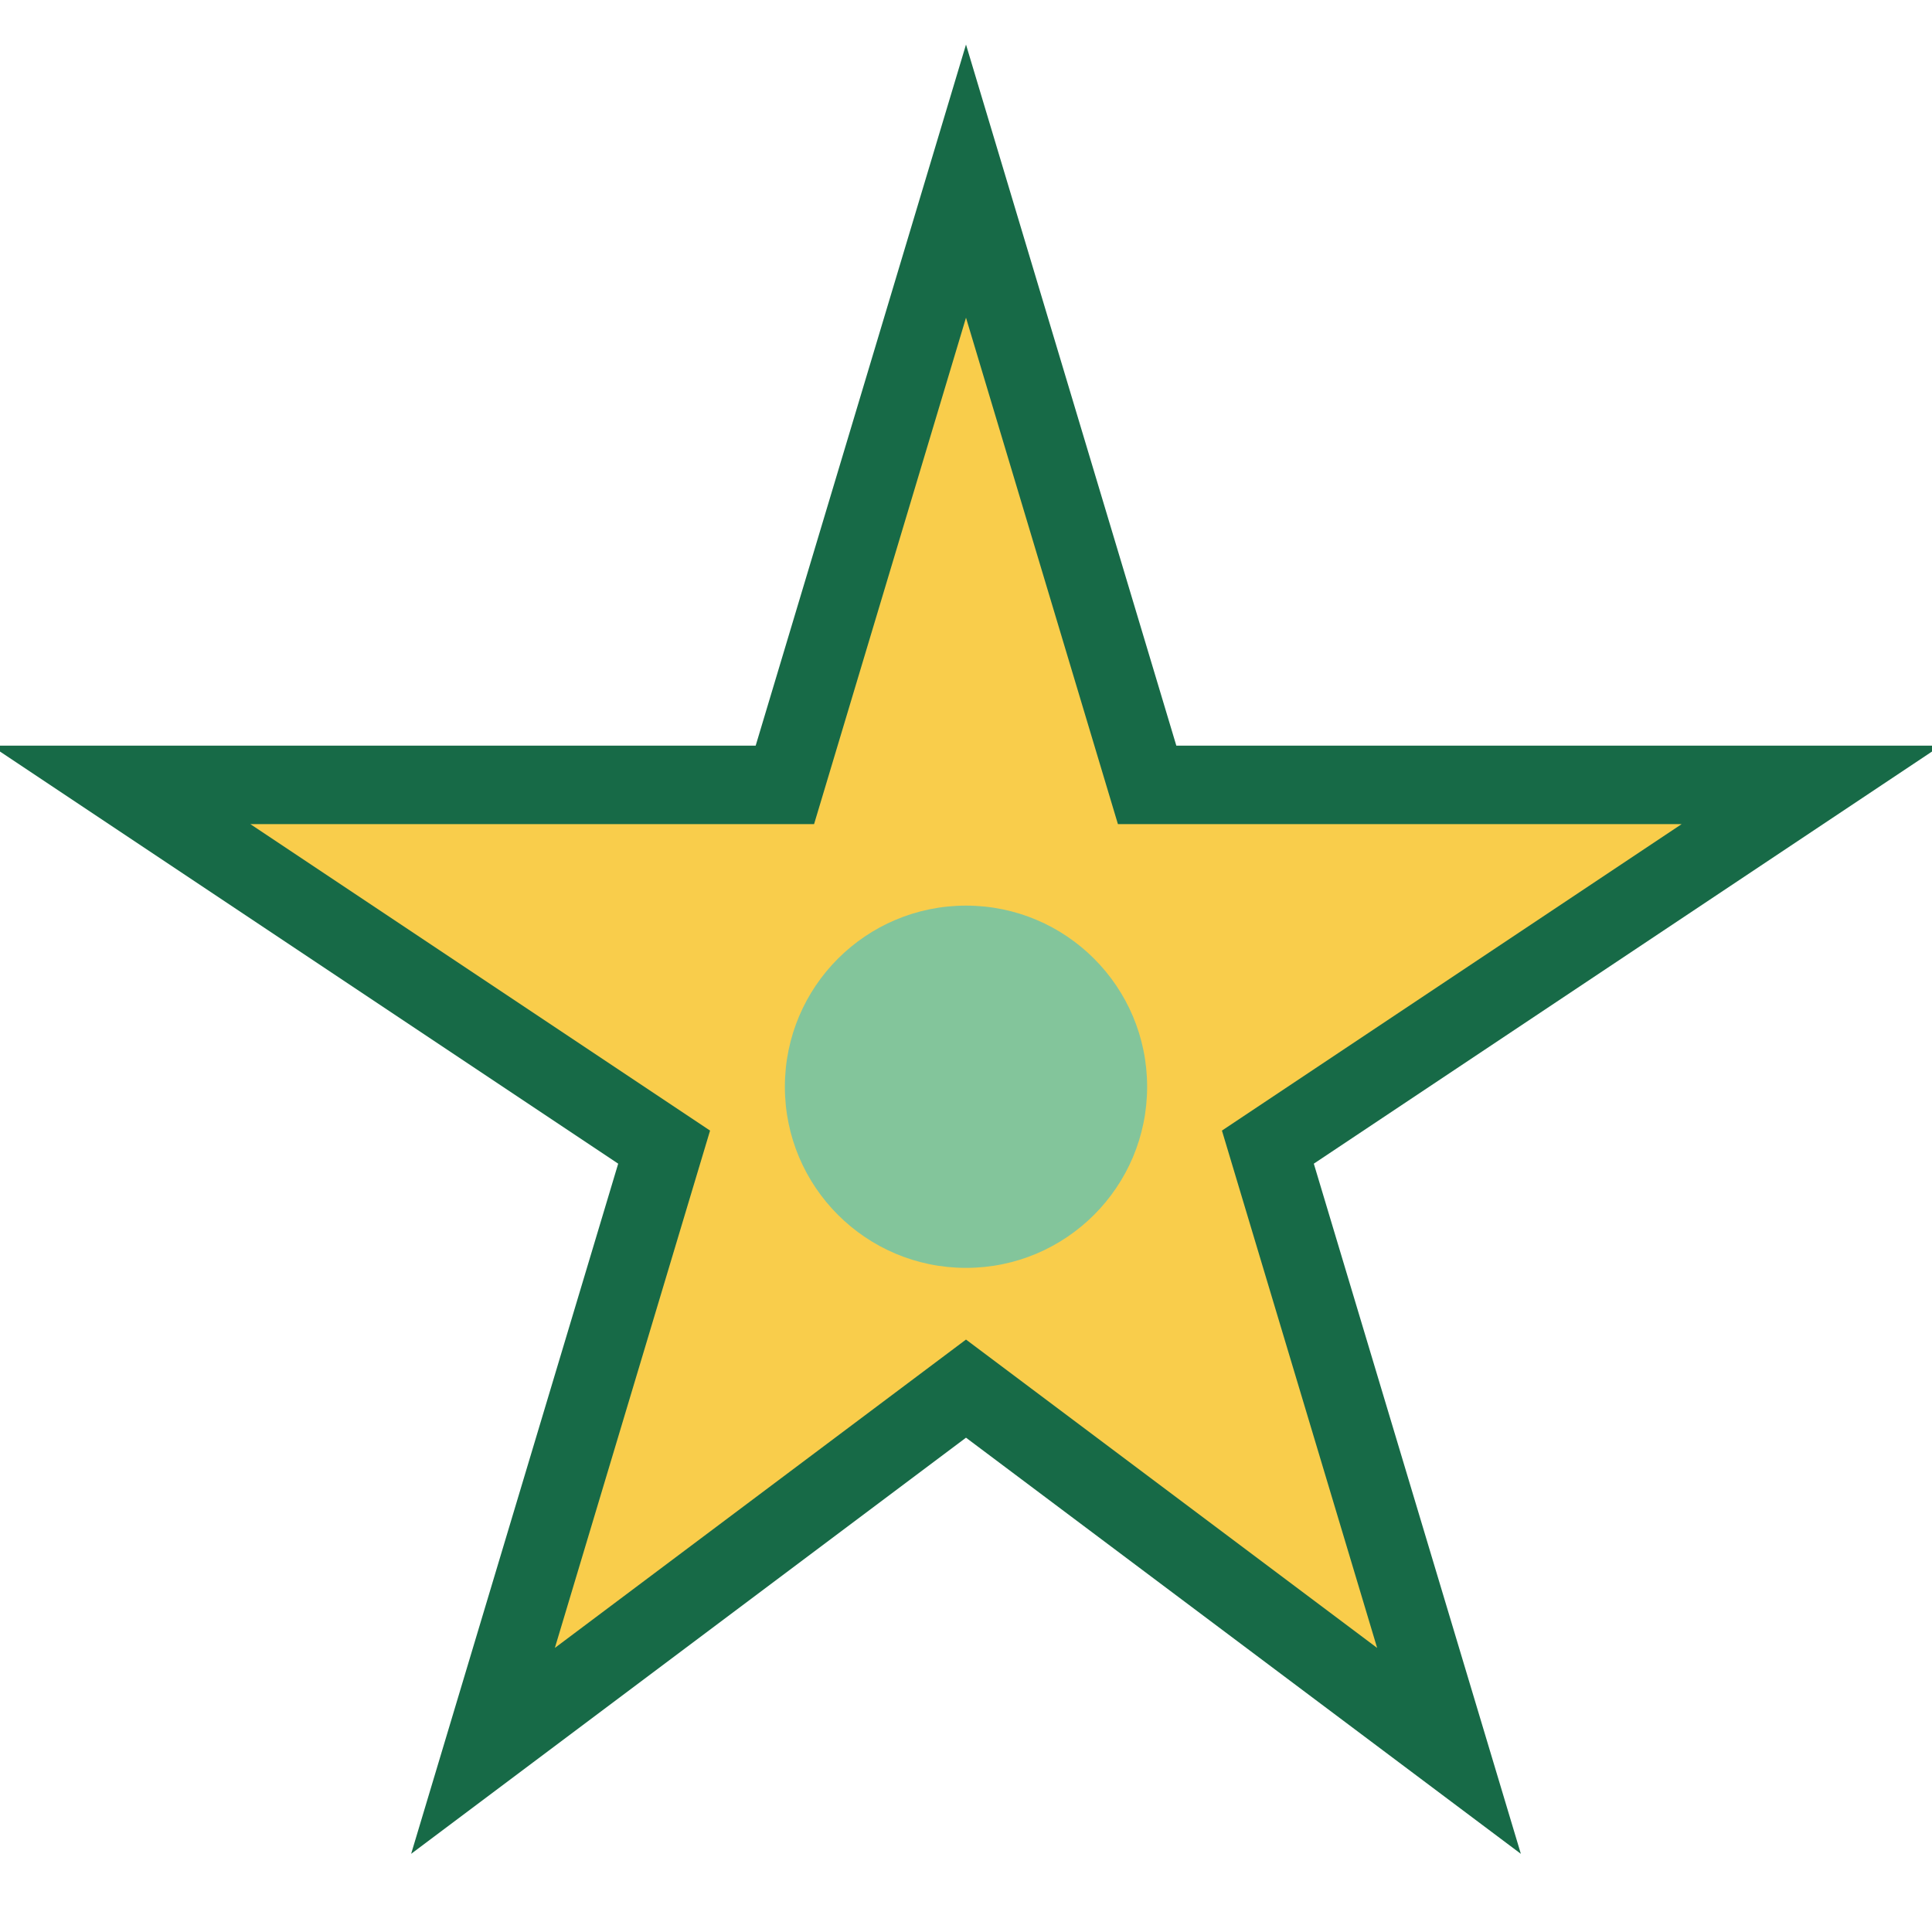
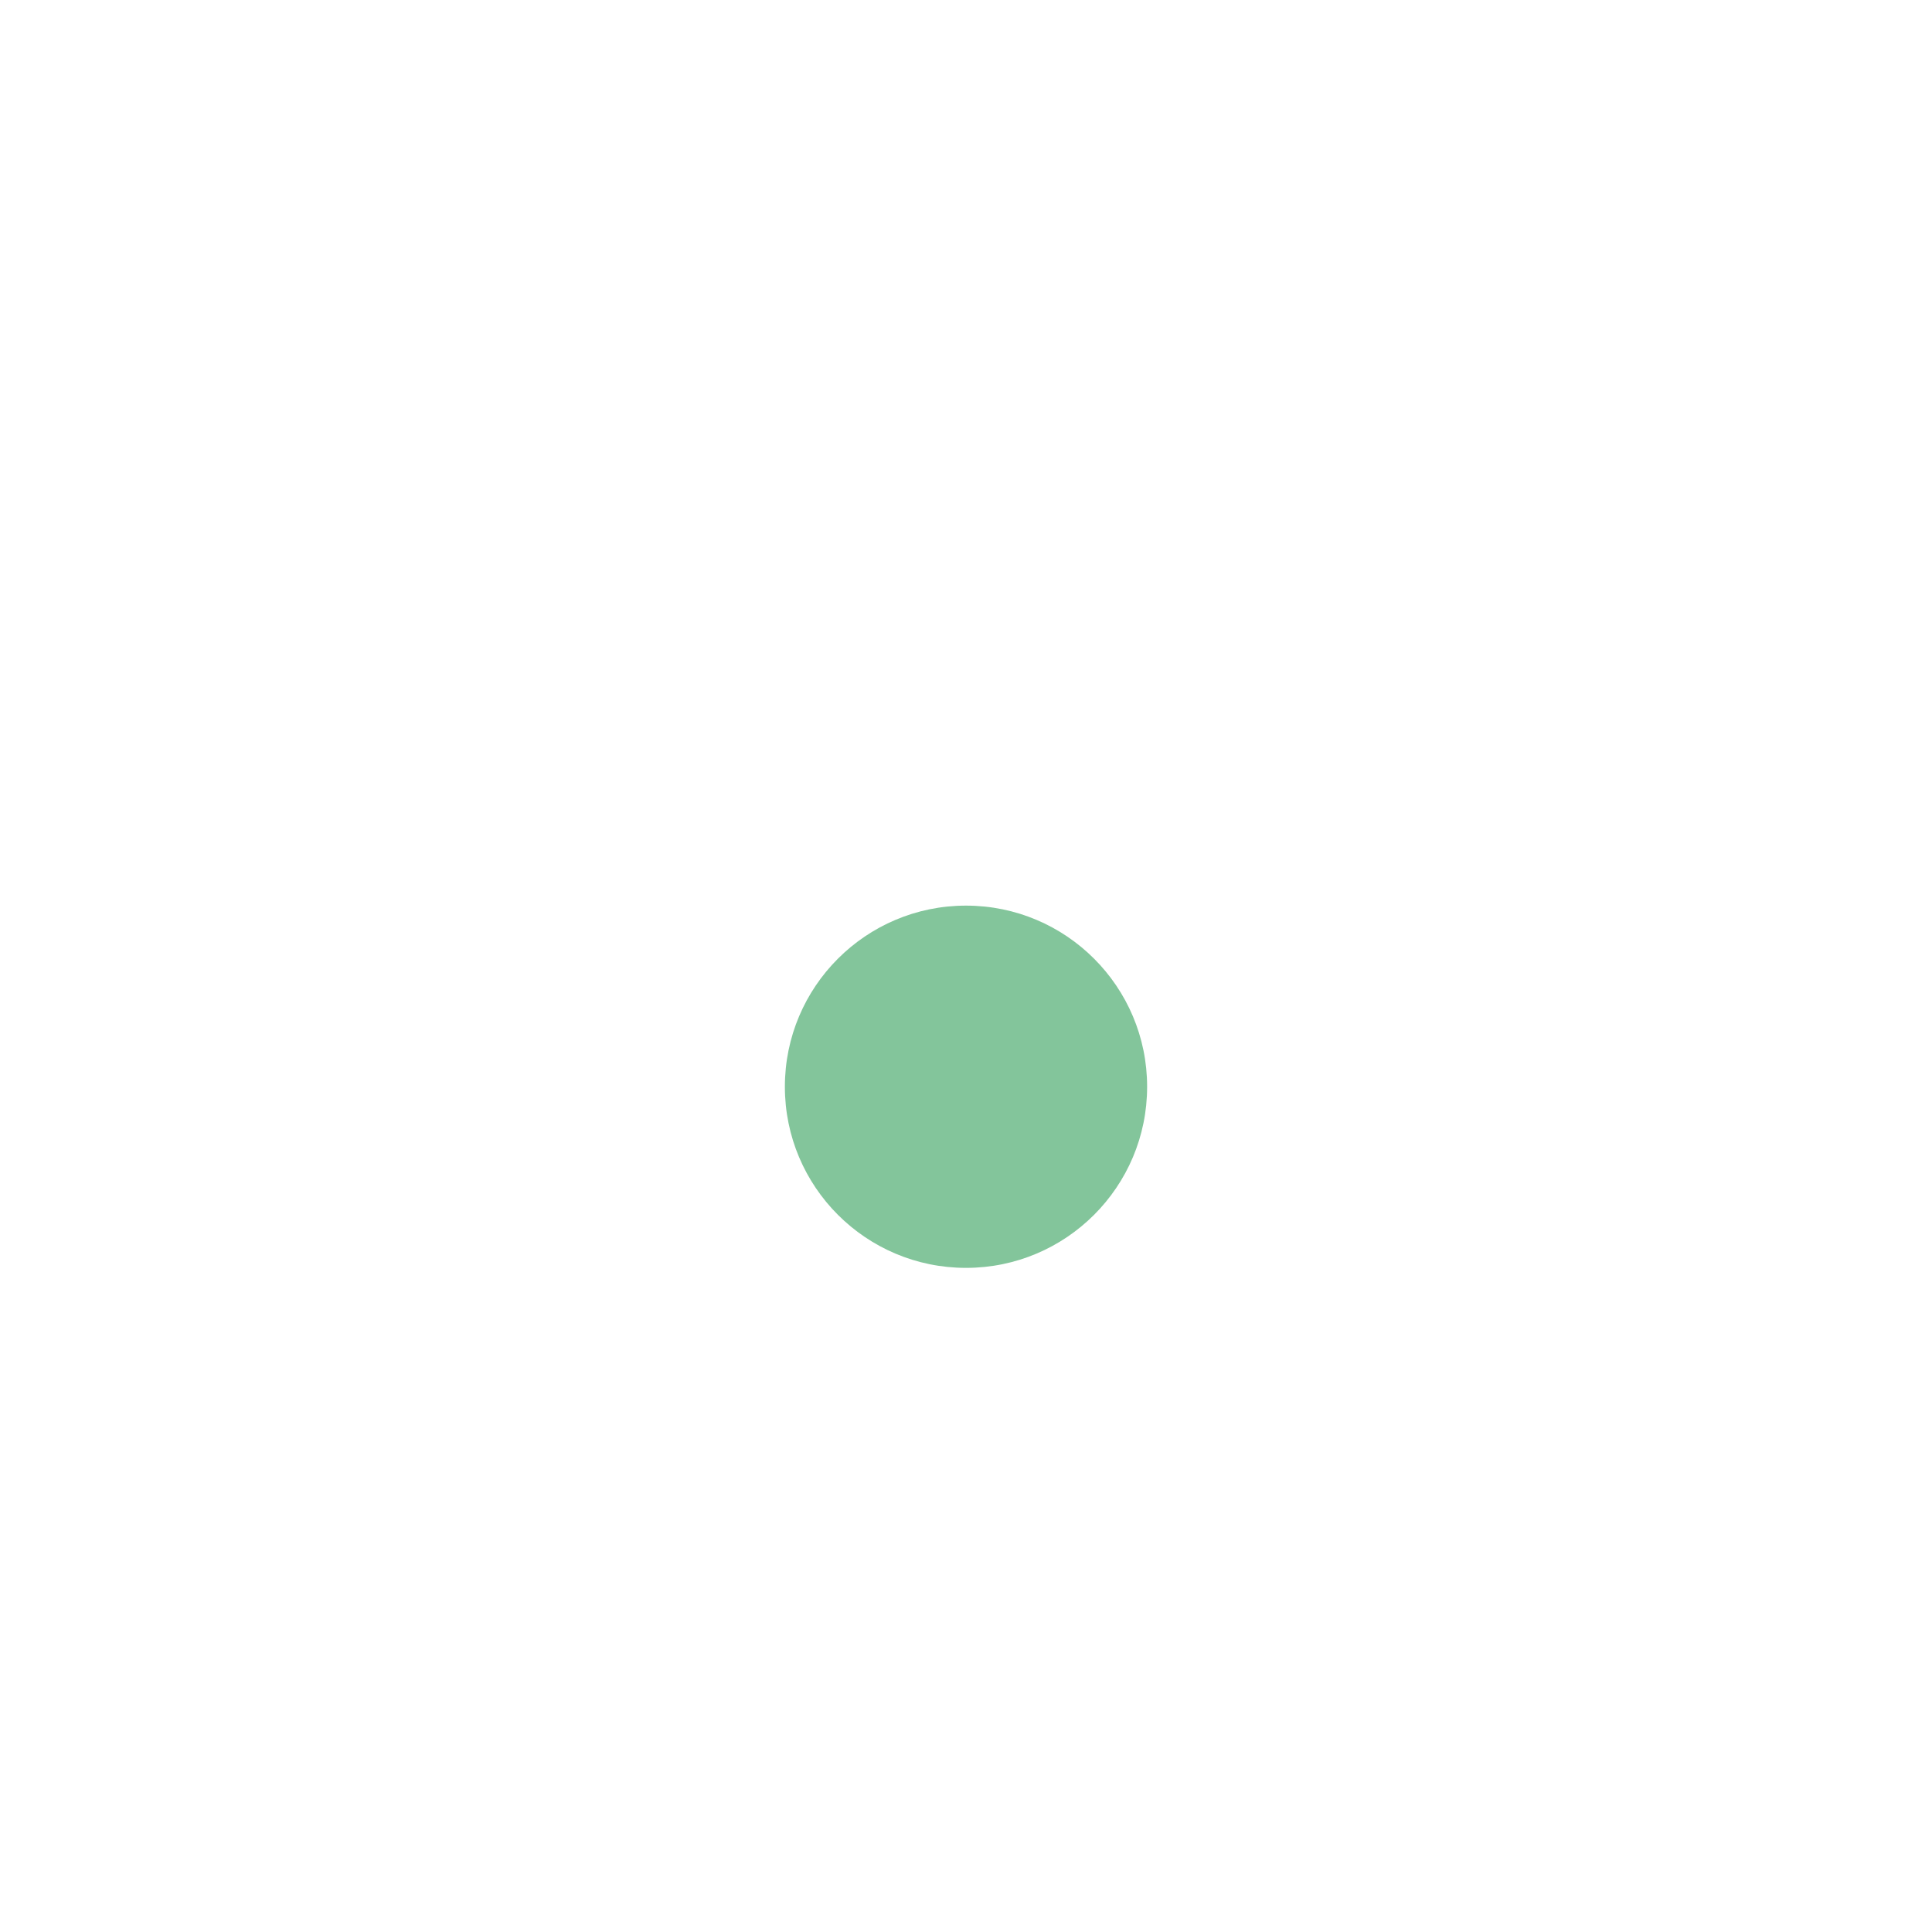
<svg xmlns="http://www.w3.org/2000/svg" width="32" height="32" viewBox="0 0 32 32">
-   <polygon points="16,3 19,13 30,13 21,19 24,29 16,23 8,29 11,19 2,13 13,13" fill="#F9CD4B" stroke="#176A47" stroke-width="1.3" />
  <circle cx="16" cy="18" r="3" fill="#83C59B" />
</svg>